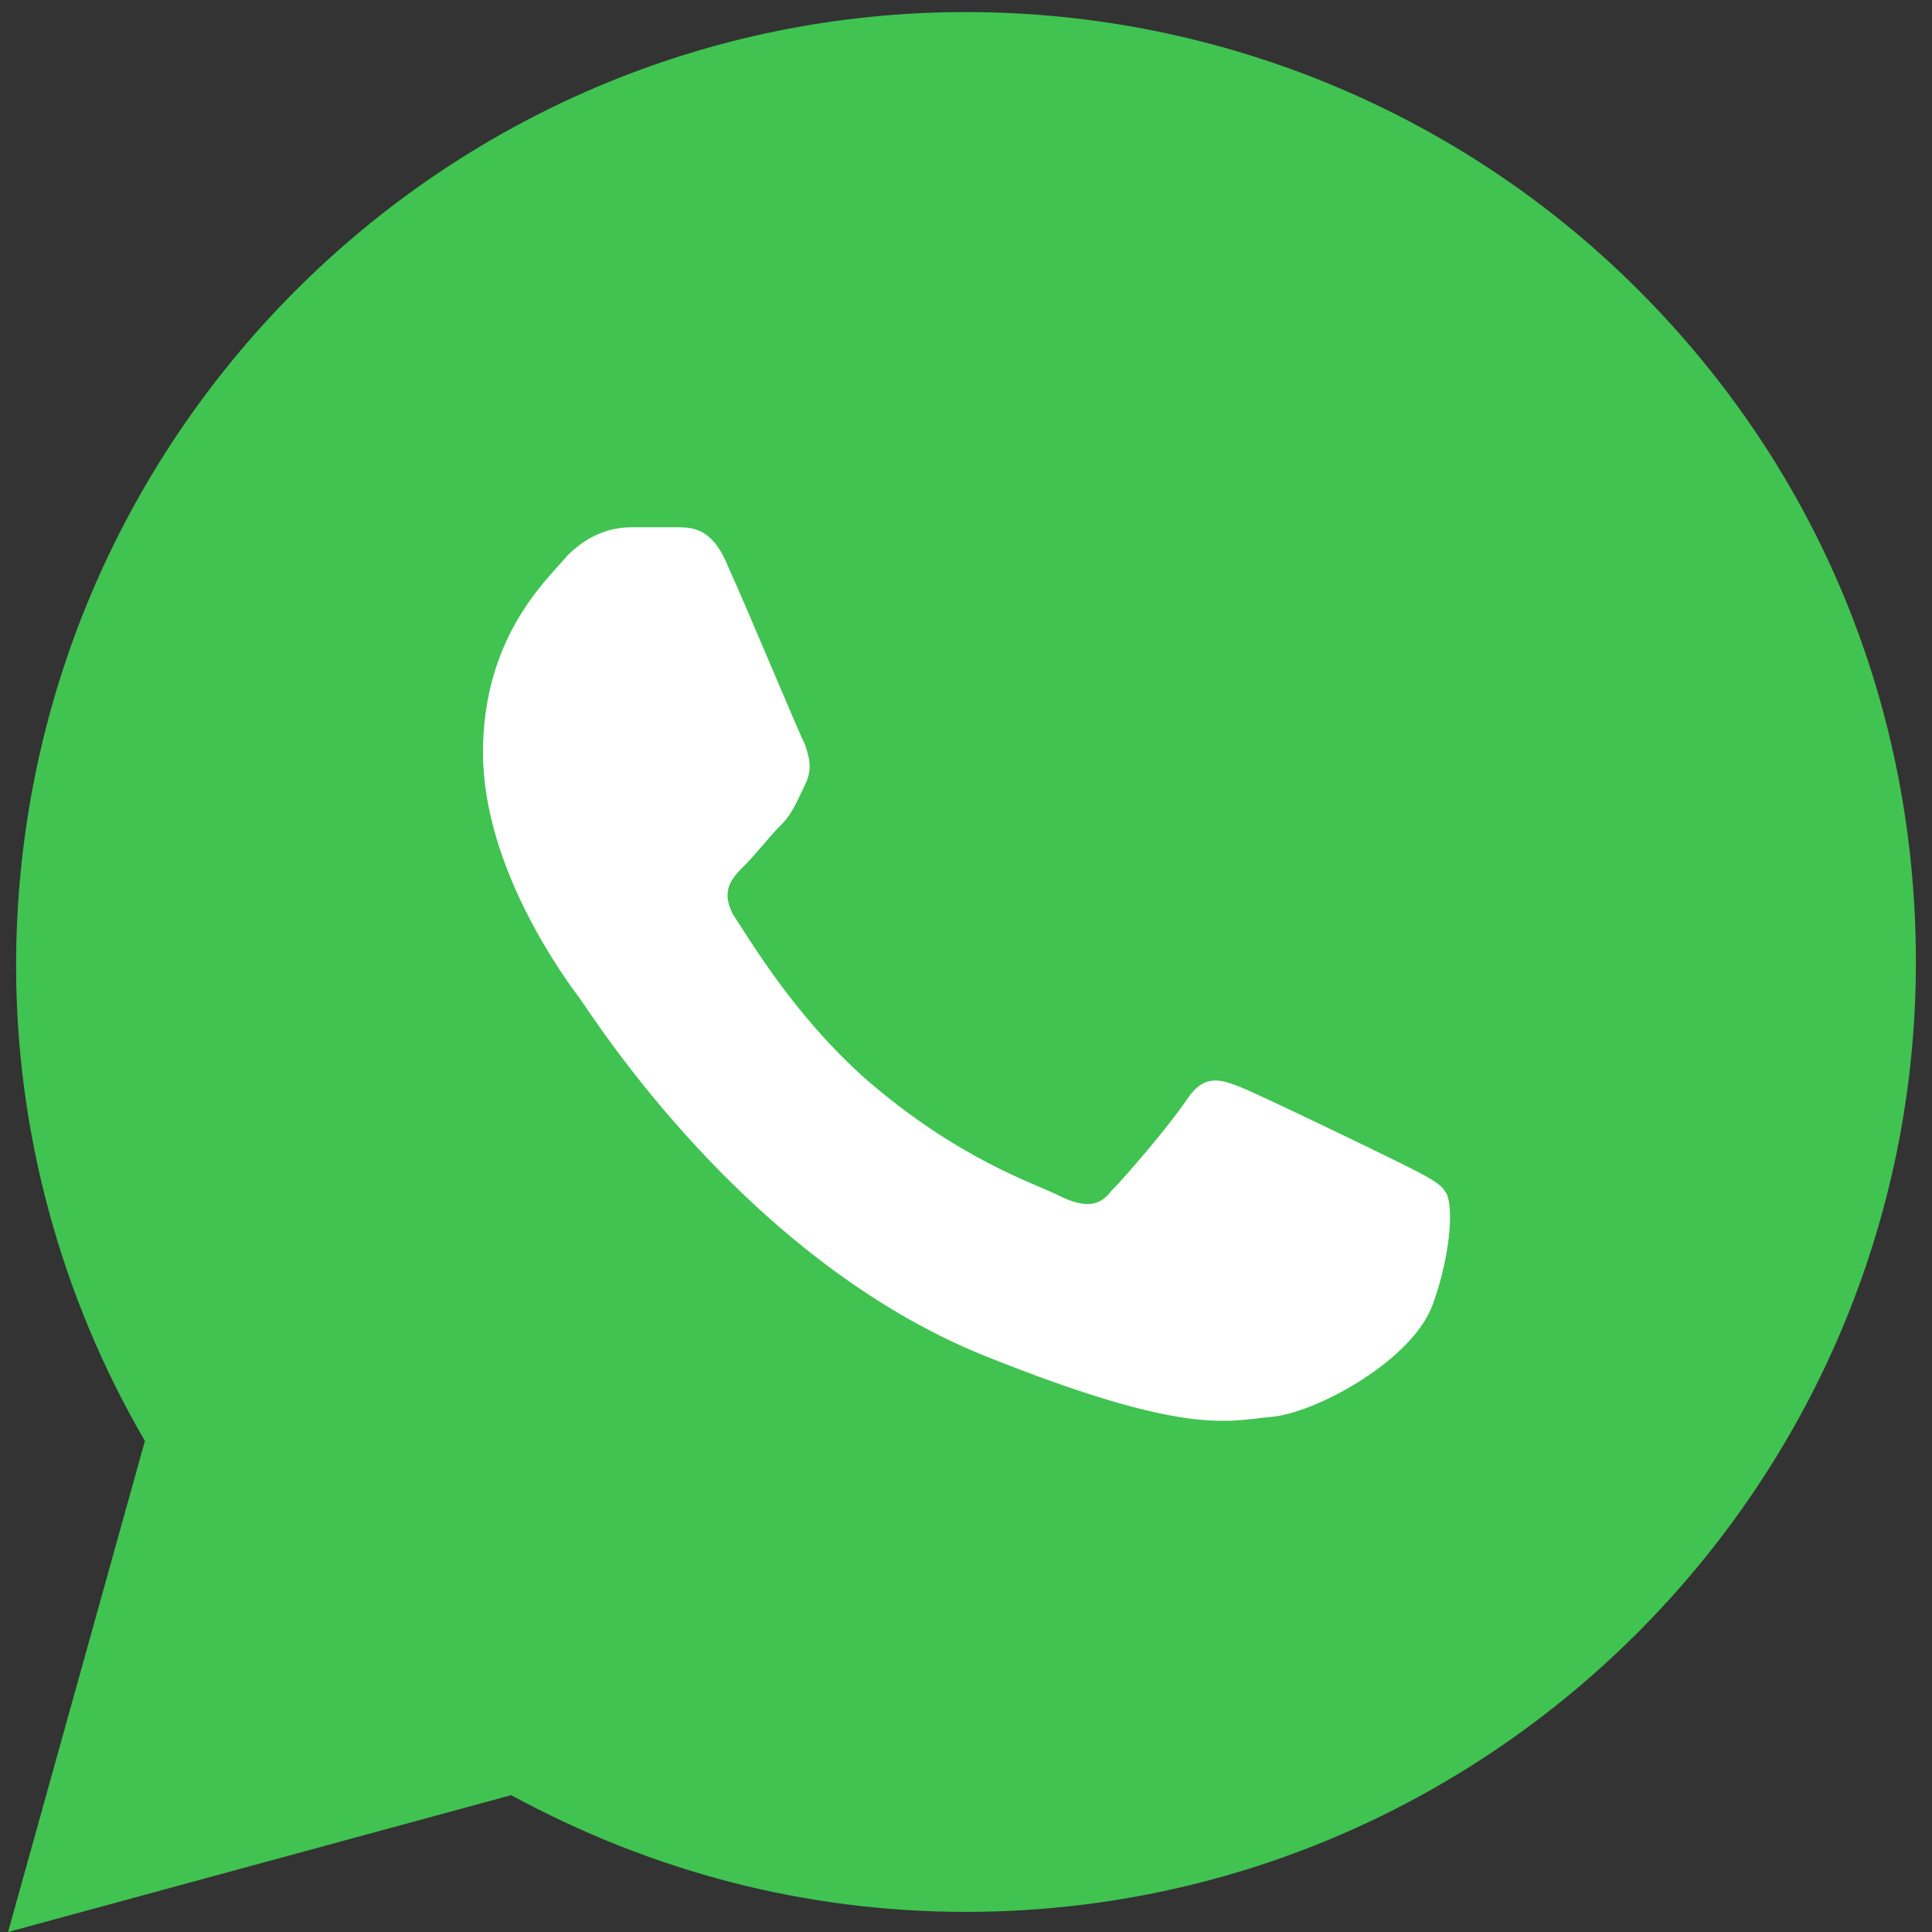
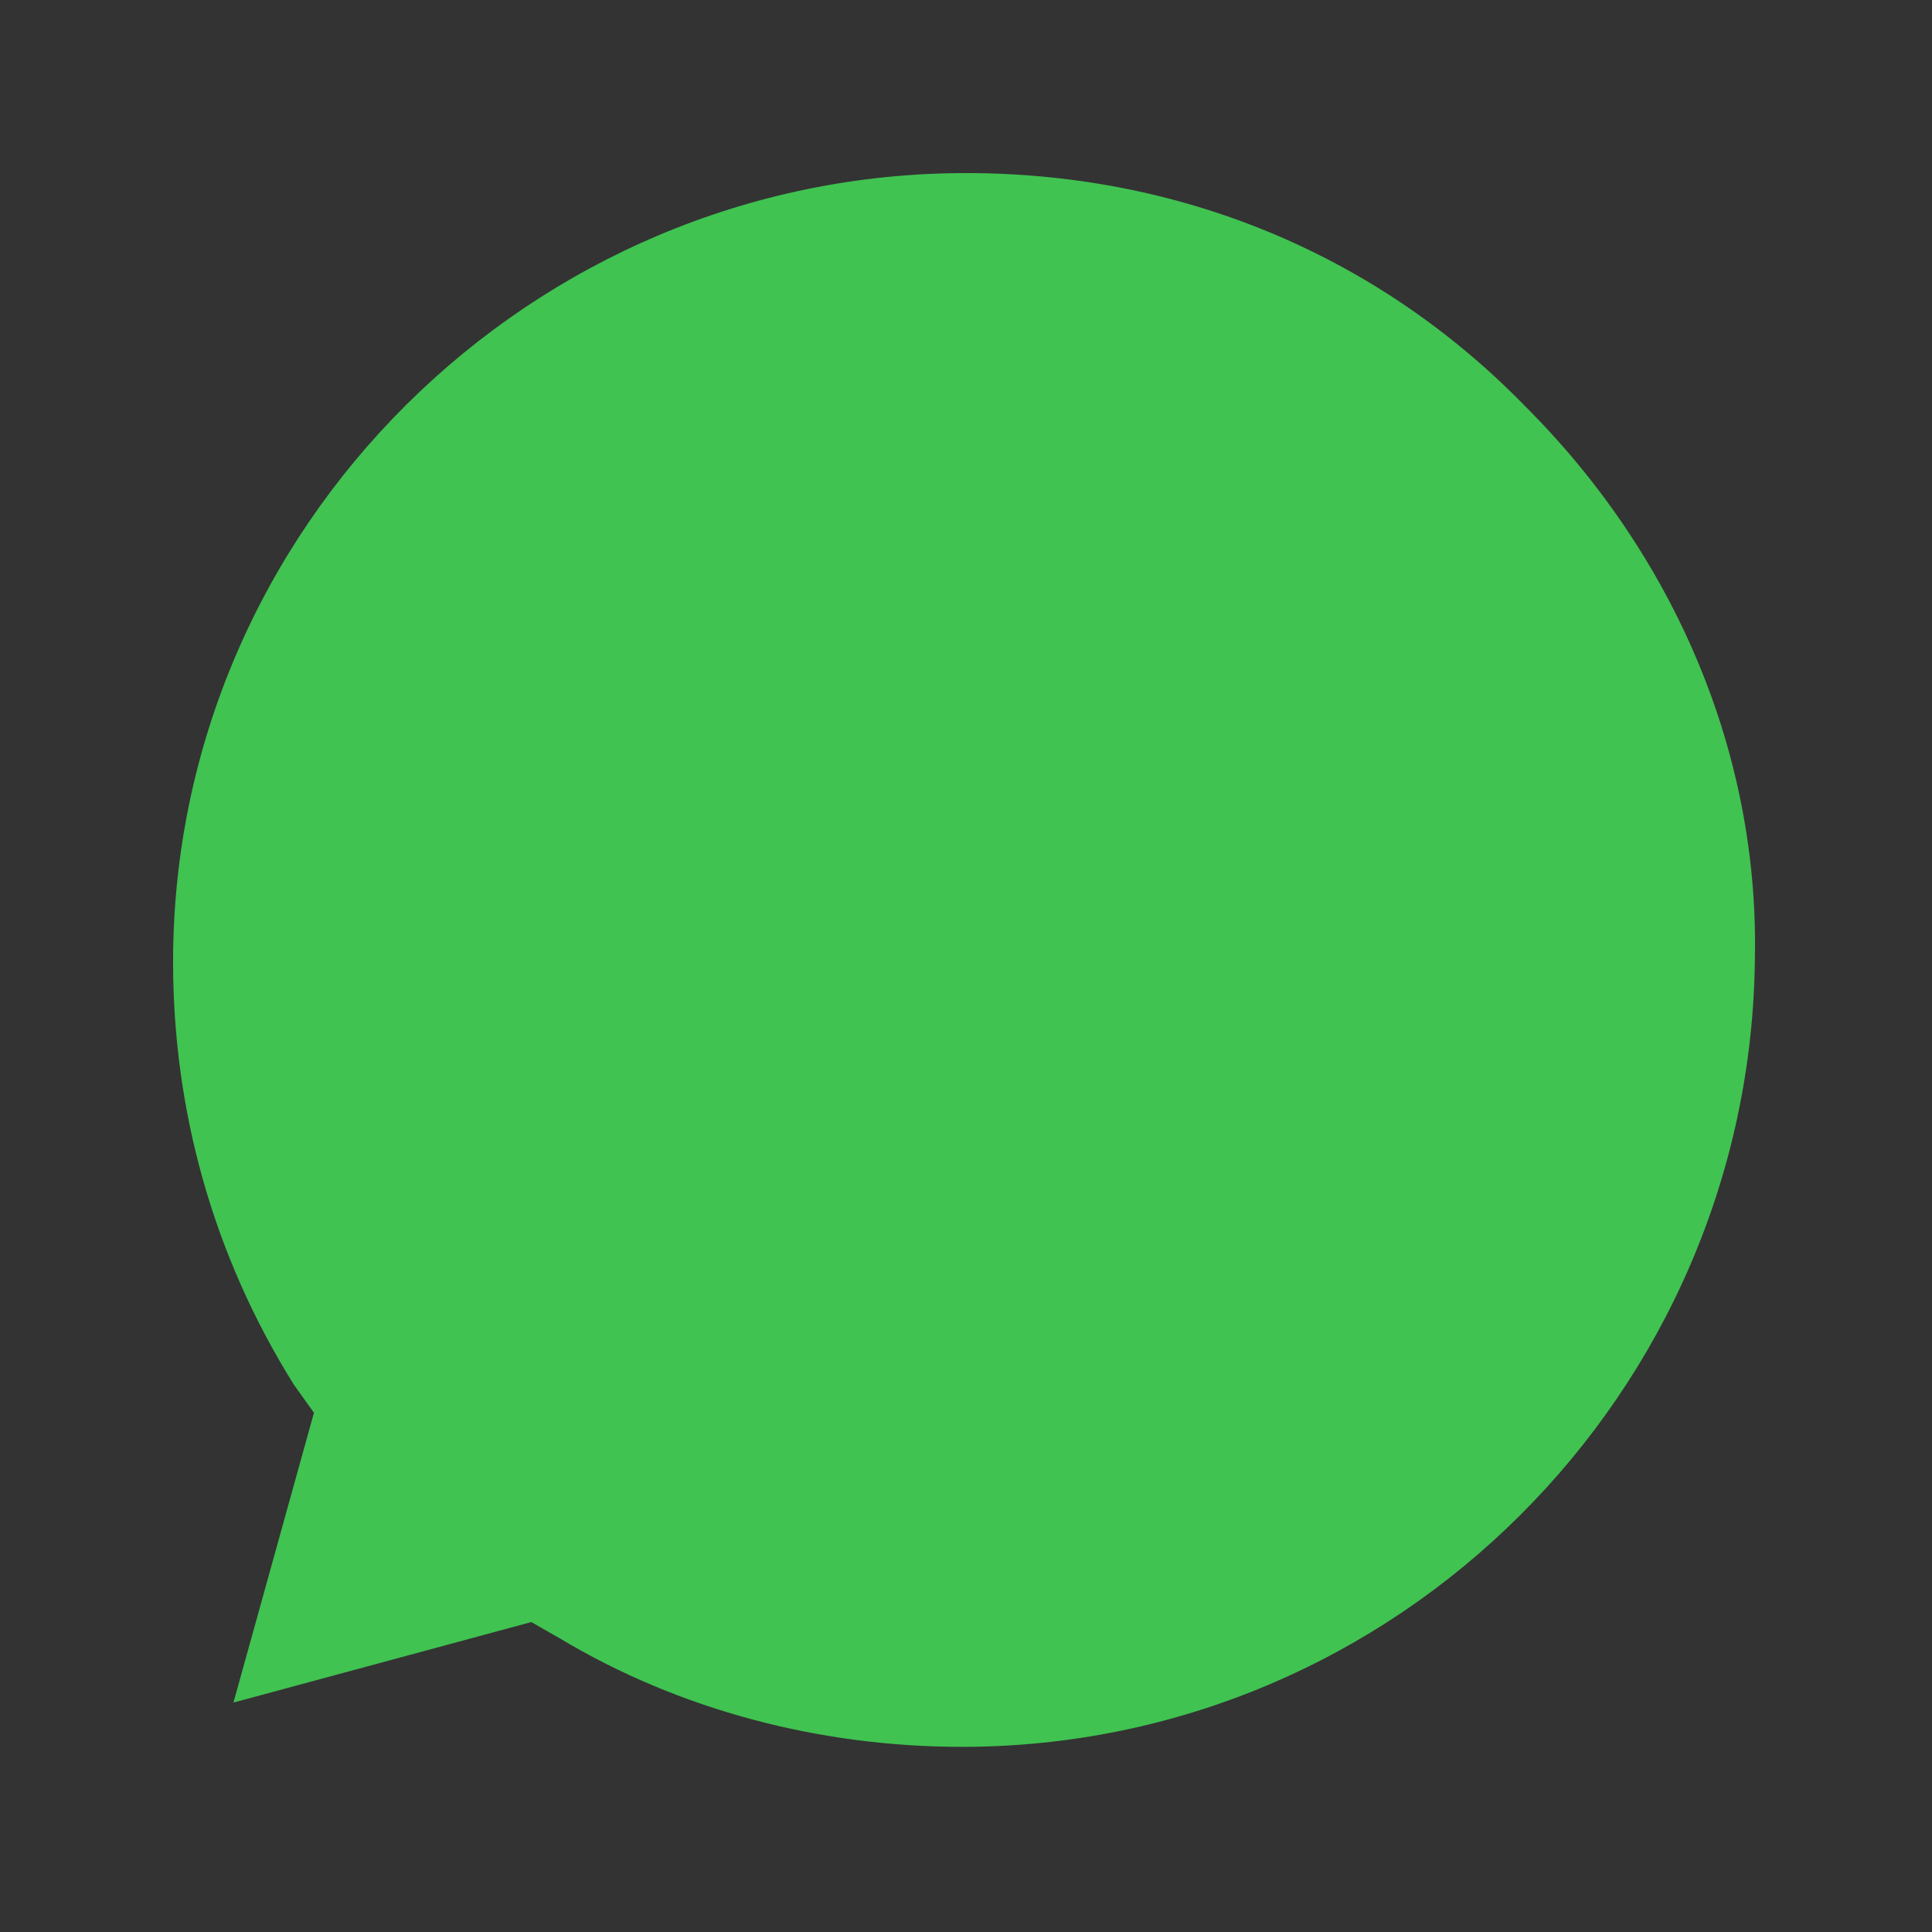
<svg xmlns="http://www.w3.org/2000/svg" version="1.1" id="Layer_1" x="0px" y="0px" viewBox="0 0 48 48" style="enable-background:new 0 0 48 48;" xml:space="preserve">
  <rect x="0" y="0" width="48" height="48" fill="#333333" stroke="none" />
  <style type="text/css">
	.st0{fill:#40C351;}
	.st1{fill-rule:evenodd;clip-rule:evenodd;fill:#FFFFFF;}
</style>
-   <path class="st0" d="M0.2,48l3.4-12.2c-2.1-3.6-3.2-7.7-3.2-11.8C0.4,10.9,11,0.3,24,0.3c6.3,0,12.3,2.5,16.7,6.9  c4.5,4.5,6.9,10.4,6.9,16.7c0,13-10.6,23.6-23.6,23.6c0,0,0,0,0,0h0c-4,0-7.8-1-11.3-2.9L0.2,48z" />
-   <path class="st0" d="M37.9,10.1C34.2,6.3,29.3,4.3,24,4.3c-10.8,0-19.7,8.8-19.7,19.6c0,3.7,1,7.3,3,10.5l0.5,0.7l-2,7.2l7.4-2  l0.7,0.4c3,1.8,6.5,2.7,10,2.7h0c10.8,0,19.6-8.8,19.7-19.6C43.7,18.7,41.6,13.8,37.9,10.1z" />
-   <path class="st1" d="M18.1,14.1c-0.4-1-0.9-1-1.3-1c-0.3,0-0.7,0-1.1,0c-0.4,0-1,0.1-1.6,0.7c-0.5,0.6-2.1,2-2.1,4.9  s2.1,5.7,2.4,6.1c0.3,0.4,4.1,6.5,10.1,8.9c5,2,6,1.6,7.1,1.5c1.1-0.1,3.5-1.4,4-2.8c0.5-1.4,0.5-2.6,0.3-2.8  c-0.1-0.2-0.5-0.4-1.1-0.7c-0.6-0.3-3.5-1.7-4-1.9c-0.5-0.2-0.9-0.3-1.3,0.3c-0.4,0.6-1.5,1.9-1.9,2.3c-0.3,0.4-0.7,0.4-1.3,0.1  c-0.6-0.3-2.5-0.9-4.8-2.9c-1.8-1.6-2.9-3.5-3.3-4.1c-0.3-0.6,0-0.9,0.3-1.2c0.3-0.3,0.6-0.7,0.9-1c0.3-0.3,0.4-0.6,0.6-1  c0.2-0.4,0.1-0.7,0-1C19.8,18.1,18.6,15.2,18.1,14.1z" />
+   <path class="st0" d="M37.9,10.1C34.2,6.3,29.3,4.3,24,4.3c-10.8,0-19.7,8.8-19.7,19.6c0,3.7,1,7.3,3,10.5l0.5,0.7l-2,7.2l7.4-2  l0.7,0.4c3,1.8,6.5,2.7,10,2.7h0c10.8,0,19.6-8.8,19.7-19.6C43.7,18.7,41.6,13.8,37.9,10.1" />
</svg>